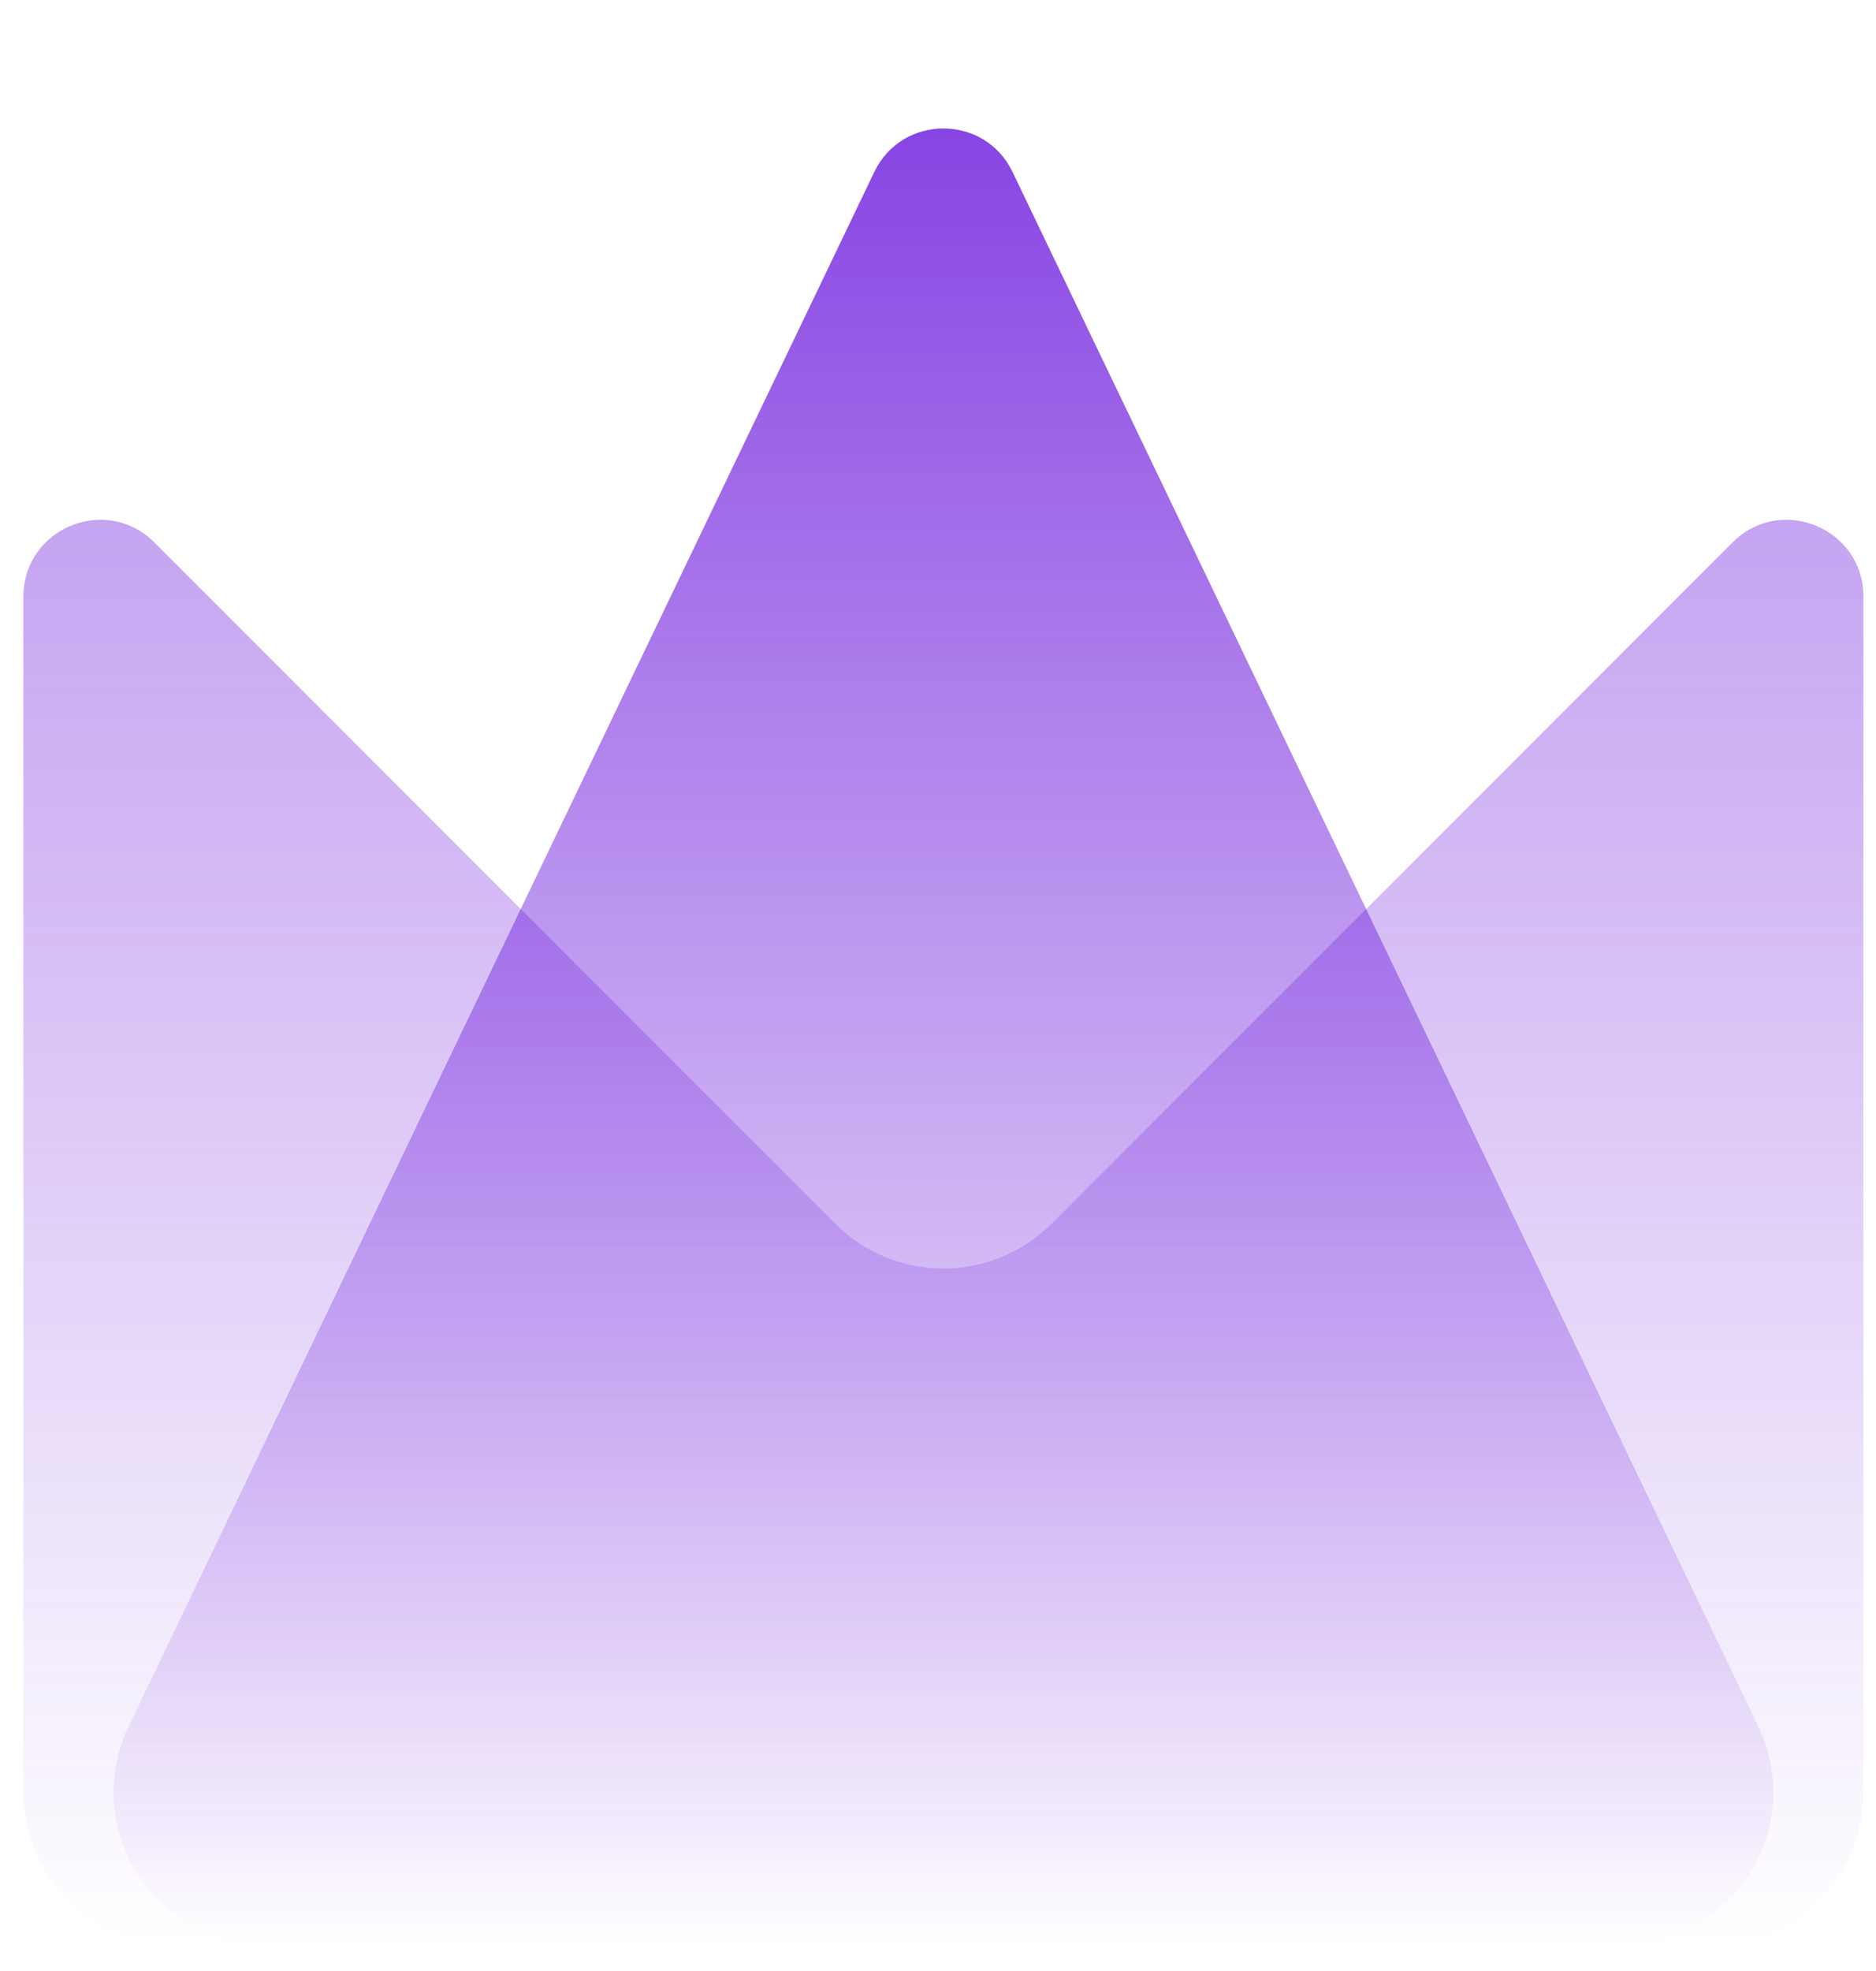
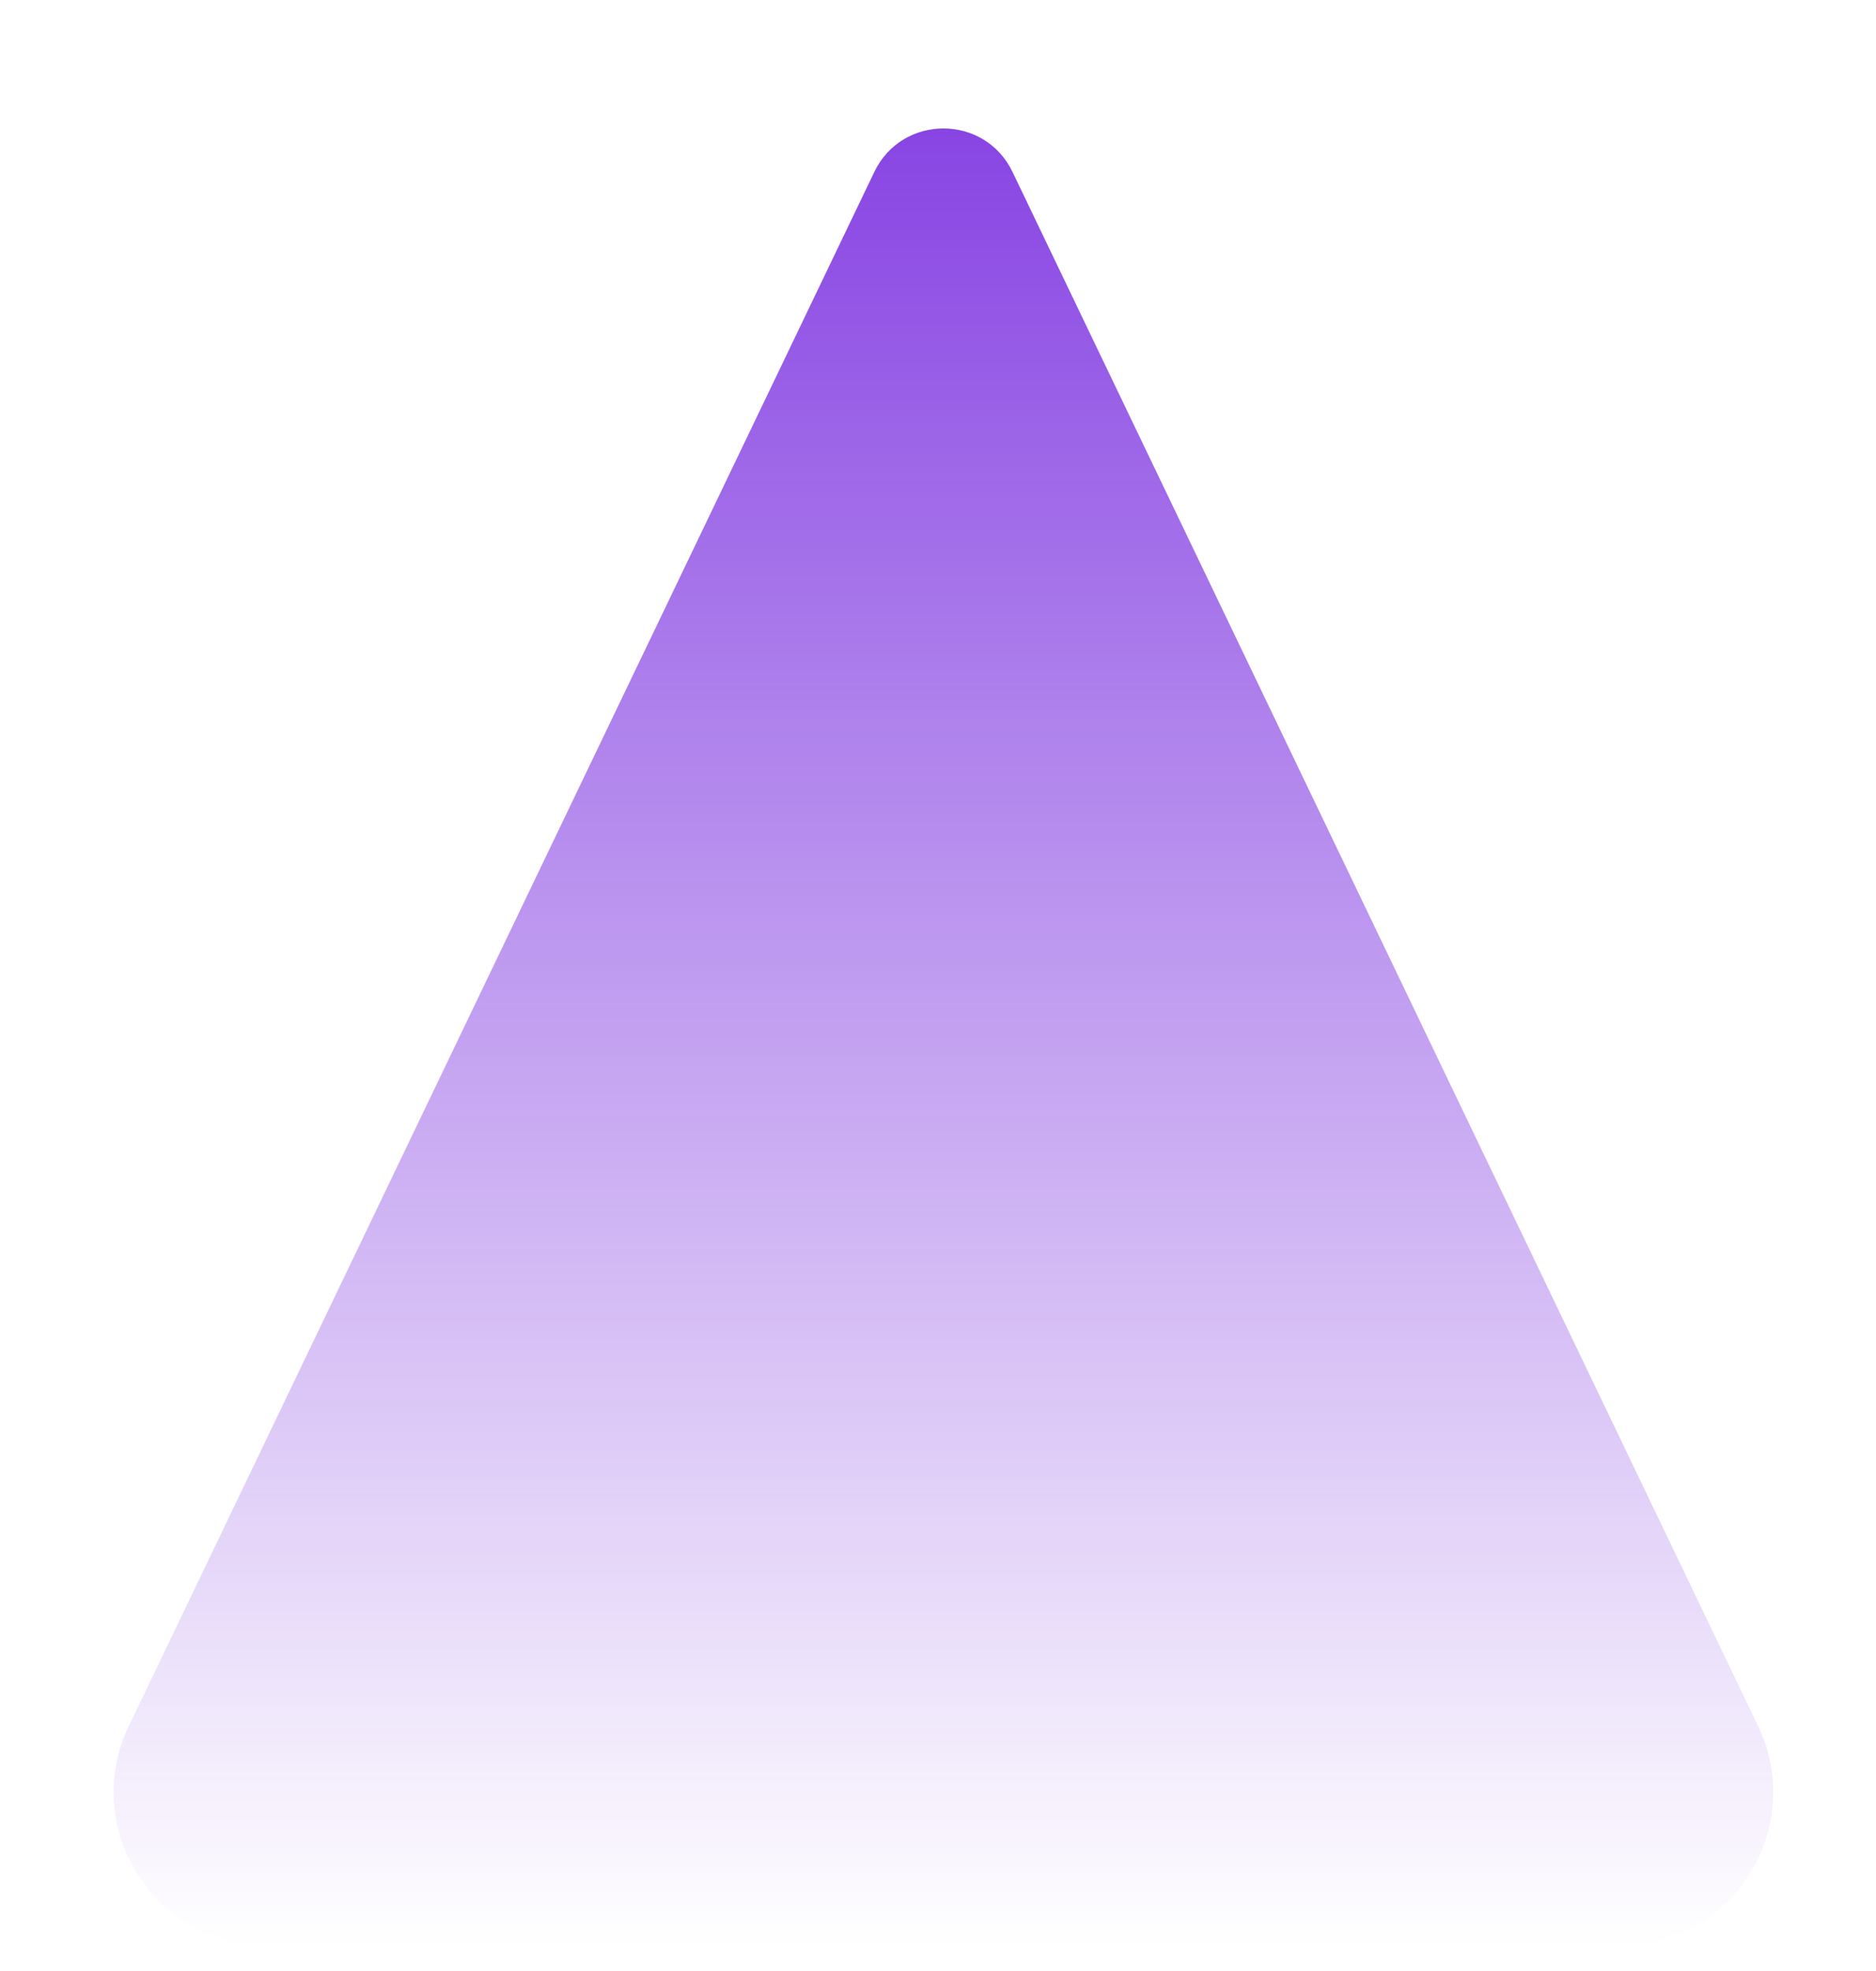
<svg xmlns="http://www.w3.org/2000/svg" width="40" height="42" viewBox="0 0 40 42" fill="none">
-   <path d="M0.499 12.714C0.499 11.258 2.26 10.528 3.29 11.558L17.804 26.072C19.081 27.349 21.151 27.349 22.427 26.072L36.941 11.558C37.971 10.528 39.732 11.258 39.732 12.714V38.192C39.732 39.998 38.268 41.461 36.463 41.461H3.769C1.963 41.461 0.499 39.998 0.499 38.192V12.714Z" fill="url(#paint0_linear_455_2635)" />
  <path d="M5.695 41.461C3.288 41.461 1.706 38.947 2.748 36.777L18.642 3.664C19.235 2.428 20.996 2.428 21.589 3.664L37.484 36.777C38.525 38.947 36.944 41.461 34.536 41.461H5.695Z" fill="url(#paint1_linear_455_2635)" />
  <defs>
    <linearGradient id="paint0_linear_455_2635" x1="20.116" y1="8.768" x2="20.116" y2="41.461" gradientUnits="userSpaceOnUse">
      <stop stop-color="#6209DA" stop-opacity="0.4" />
      <stop offset="1" stop-color="#6209DA" stop-opacity="0" />
    </linearGradient>
    <linearGradient id="paint1_linear_455_2635" x1="17.808" y1="0.594" x2="17.808" y2="41.461" gradientUnits="userSpaceOnUse">
      <stop stop-color="#6209DA" stop-opacity="0.8" />
      <stop offset="1" stop-color="#6209DA" stop-opacity="0" />
    </linearGradient>
  </defs>
</svg>